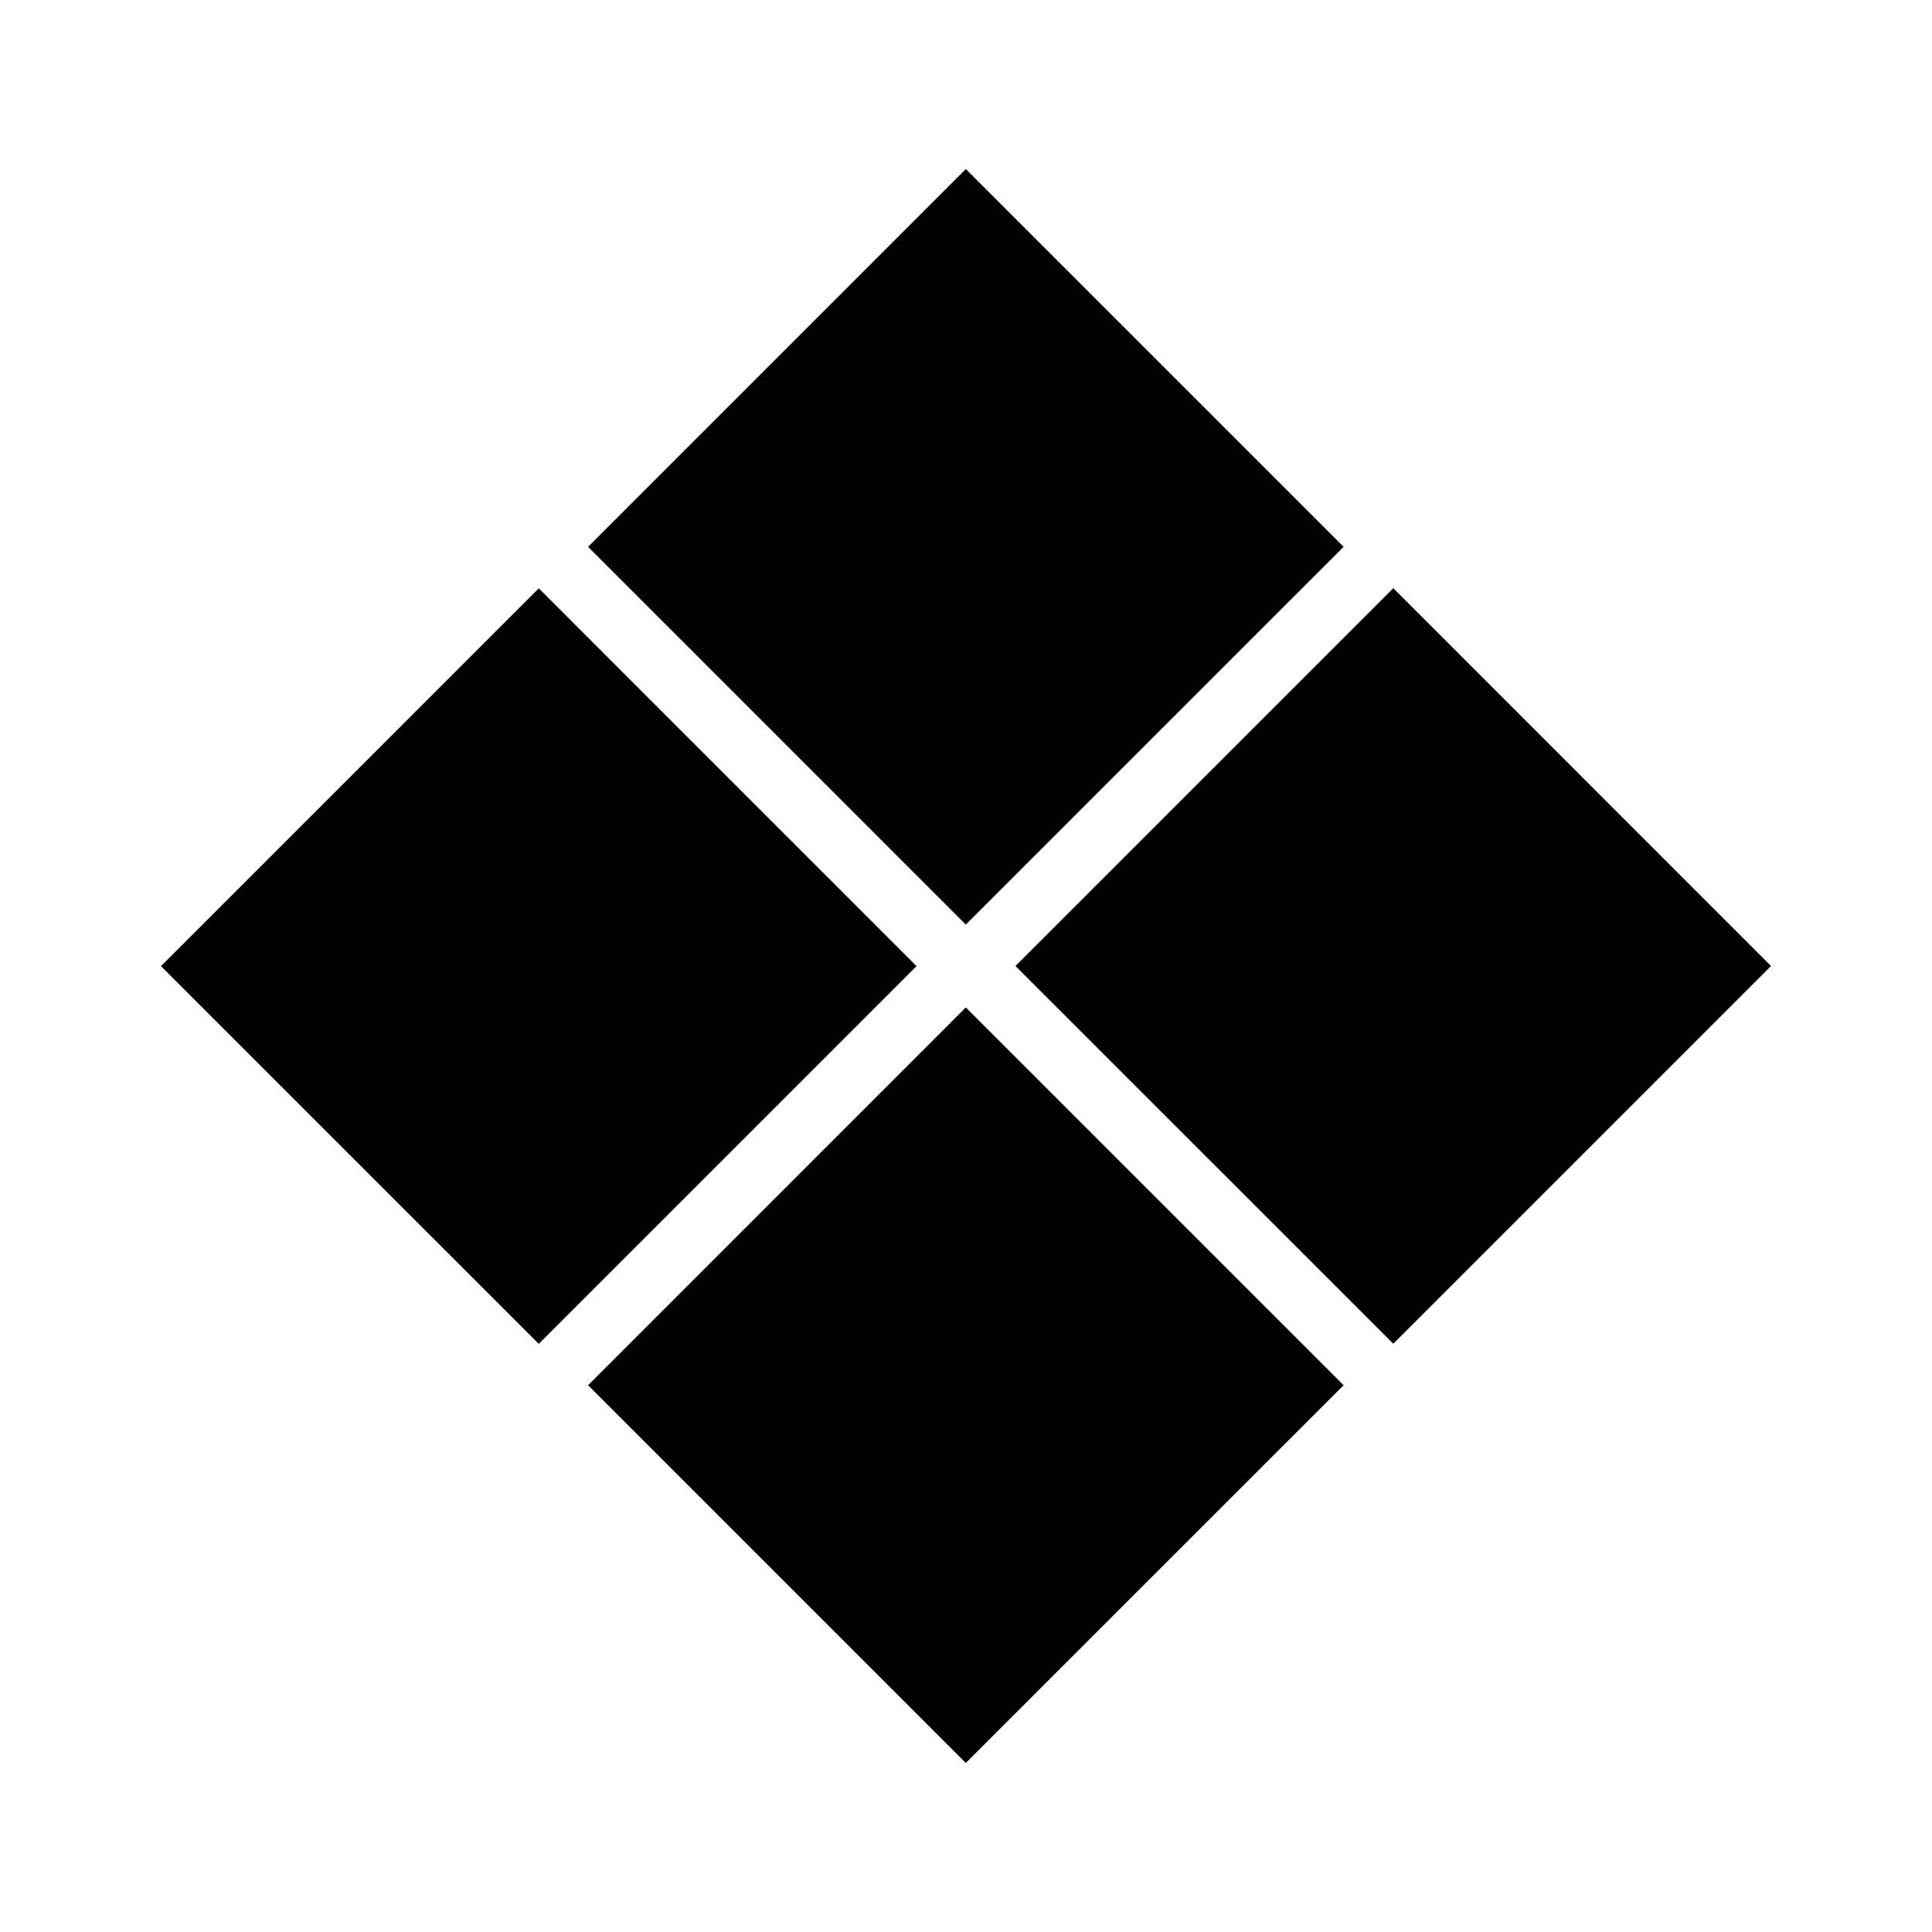
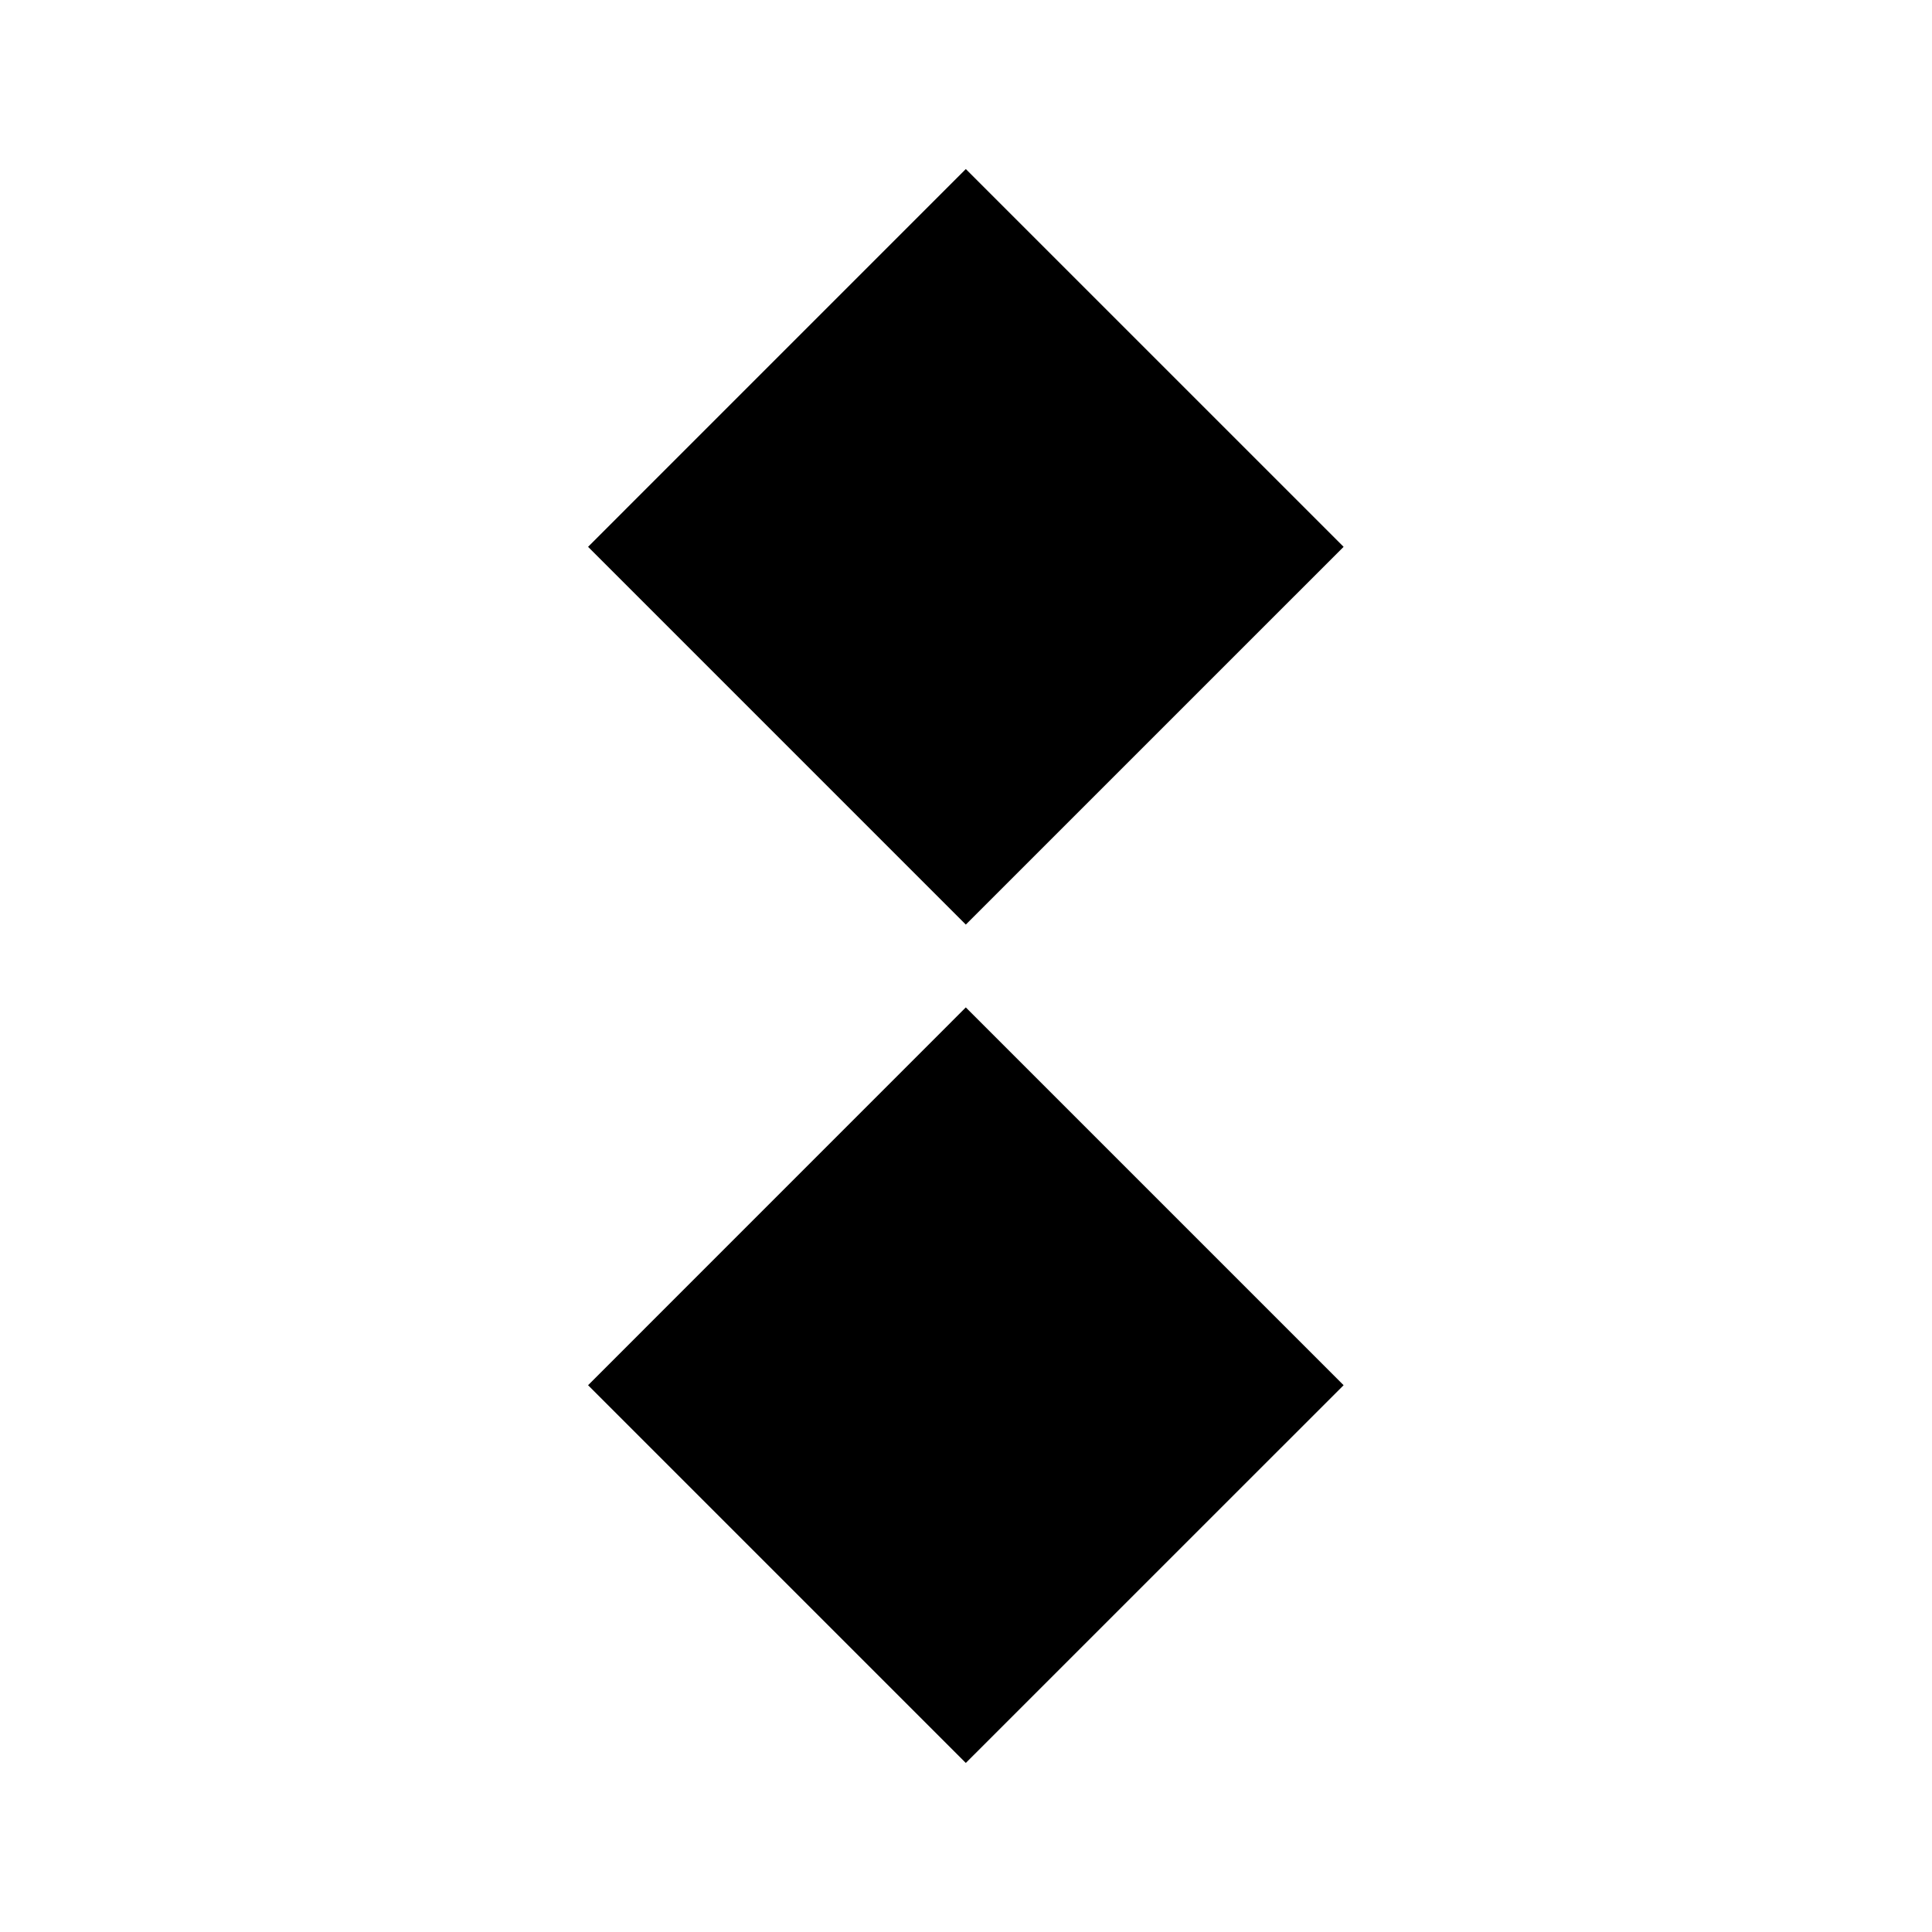
<svg xmlns="http://www.w3.org/2000/svg" version="1.1" id="Capa_1" x="0px" y="0px" viewBox="0 0 600 600" style="enable-background:new 0 0 600 600;" xml:space="preserve">
  <g>
-     <polygon points="432.7,417.31 315.36,300 432.7,182.67 550,300  " />
-     <polygon points="167.32,417.35 50,300.04 167.32,182.71 284.64,300.04  " />
    <polygon points="299.94,287.14 182.63,169.82 299.94,52.5 417.27,169.82  " />
    <polygon points="299.94,547.5 182.63,430.19 299.94,312.86 417.27,430.19  " />
  </g>
</svg>